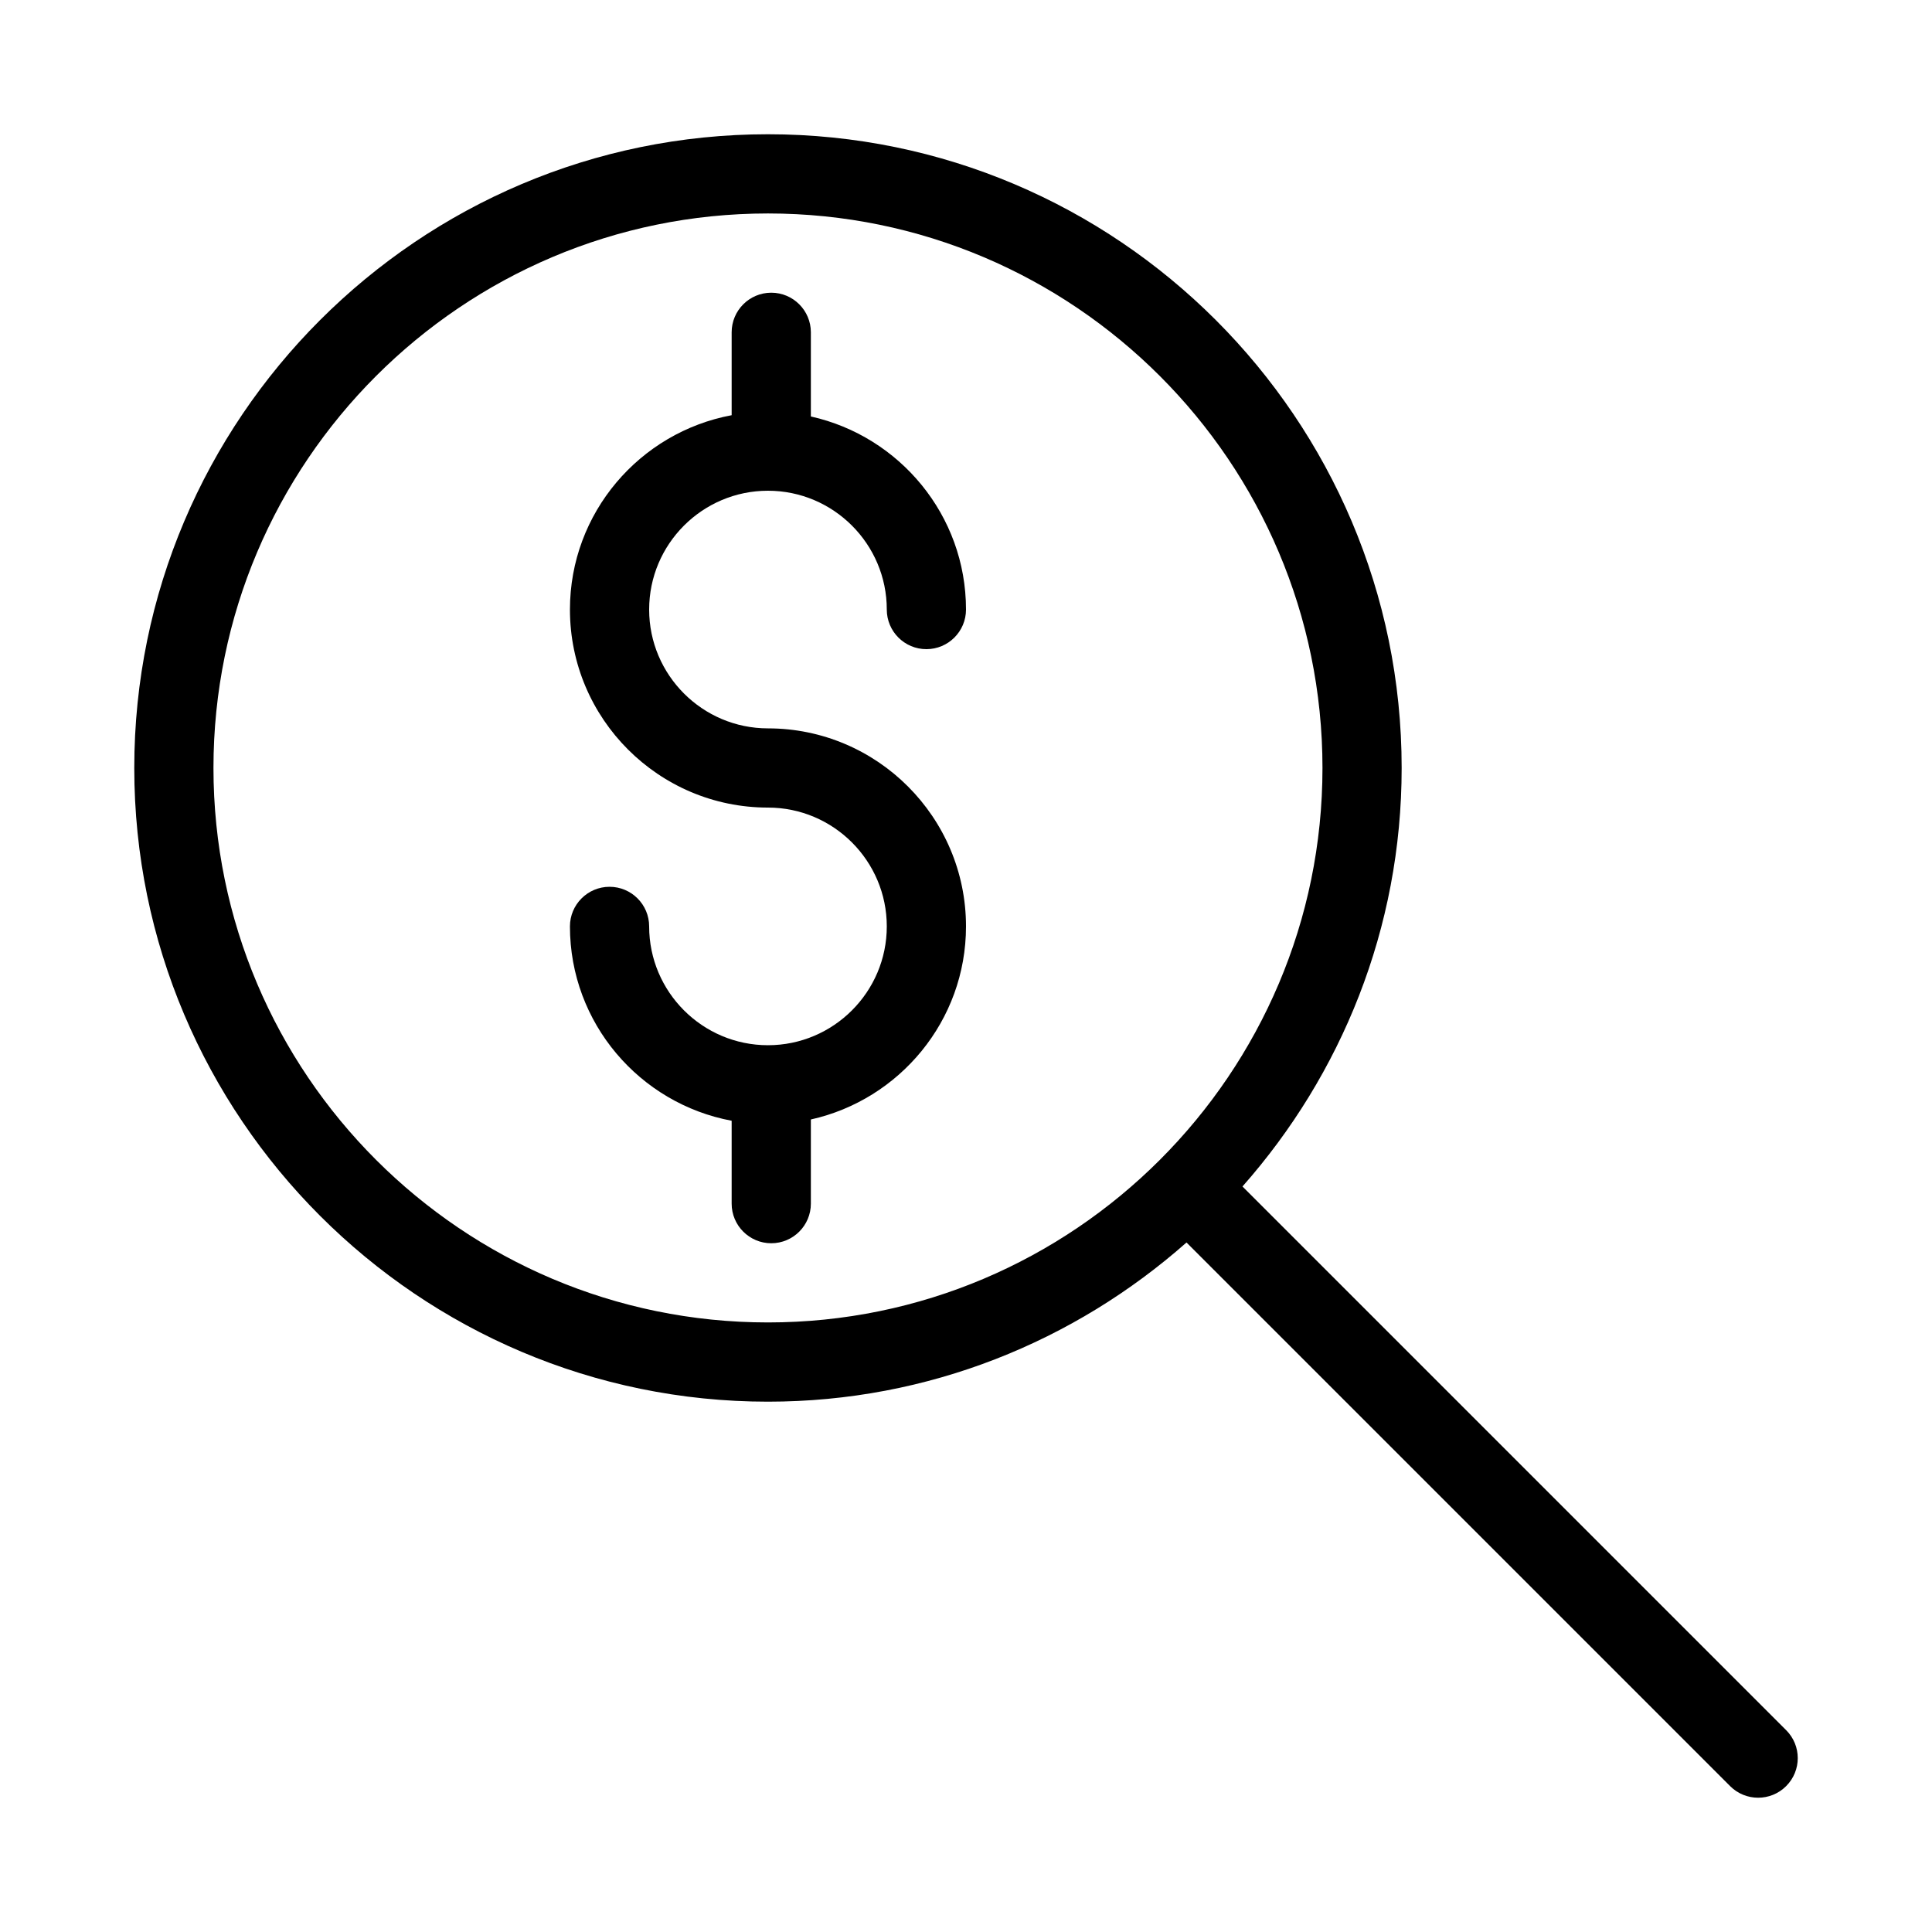
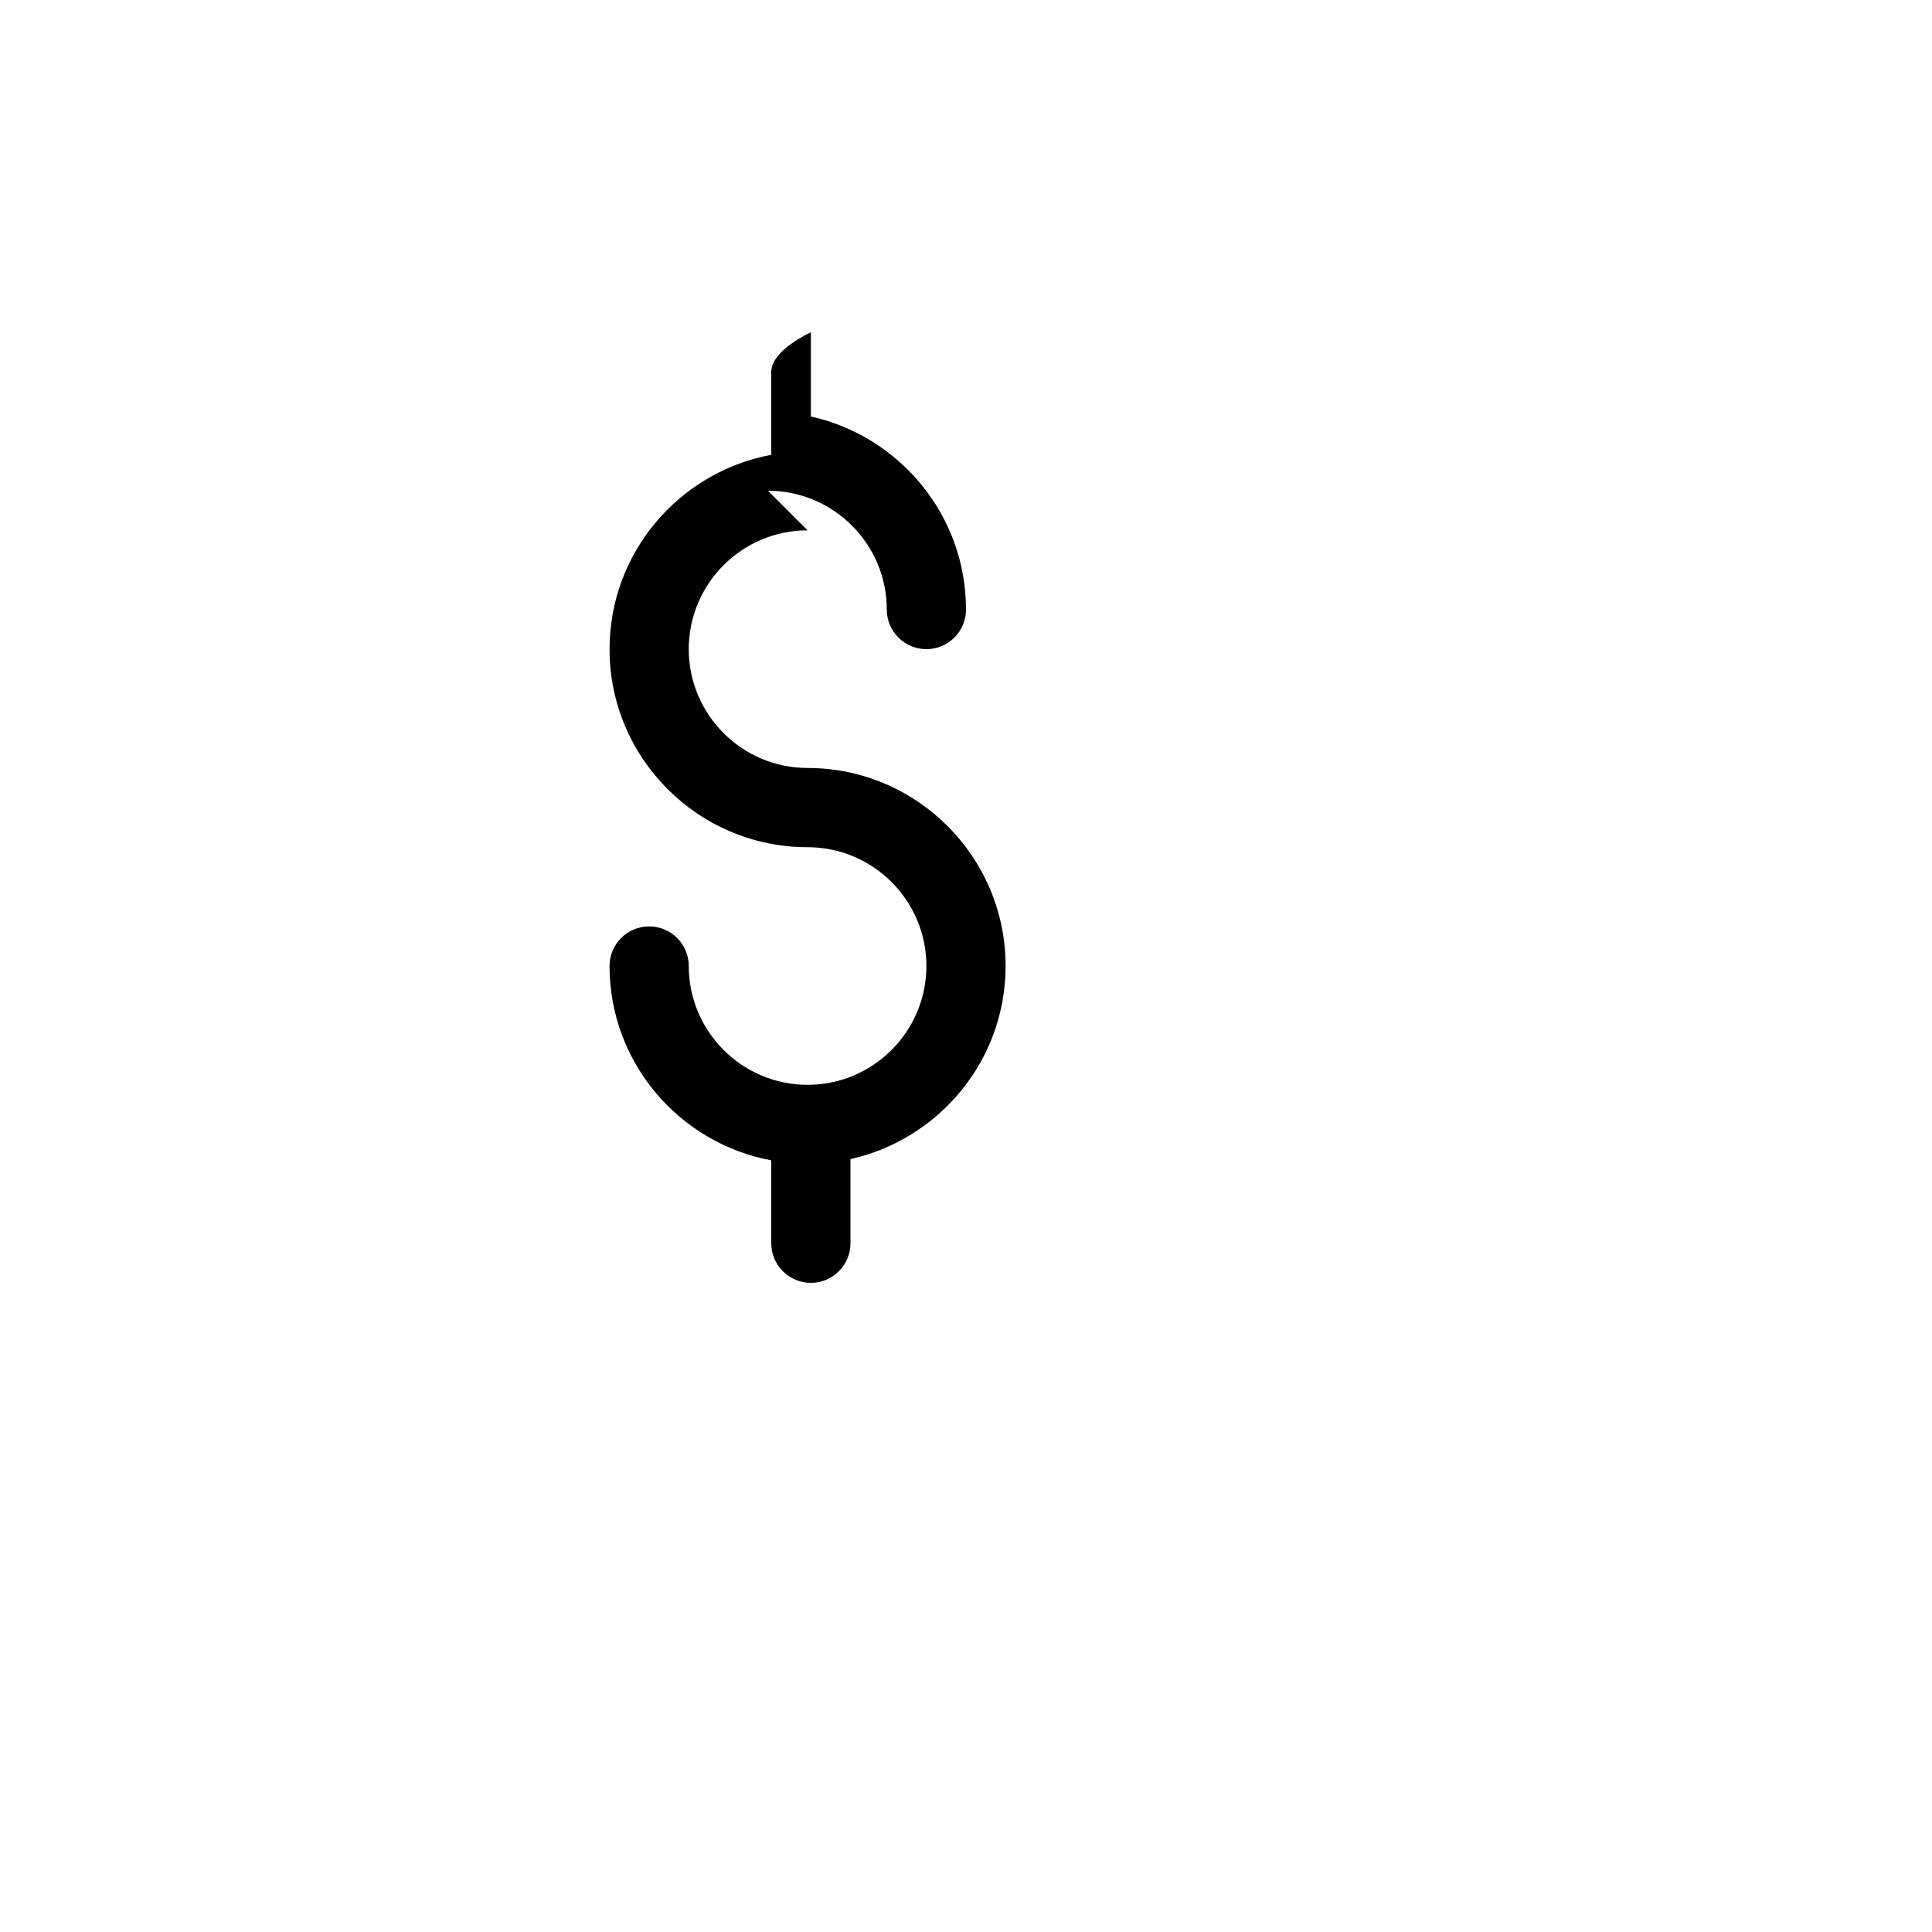
<svg xmlns="http://www.w3.org/2000/svg" fill="#000000" width="800px" height="800px" version="1.1" viewBox="144 144 512 512">
  <g>
-     <path d="m347.52 274.05c17.359 0 31.488 14.129 31.488 31.488 0 5.793 4.703 10.496 10.496 10.496 5.793 0 10.496-4.703 10.496-10.496 0-25.023-17.645-45.941-41.113-51.168v-22.305c0-5.793-4.703-10.496-10.496-10.496s-10.496 4.703-10.496 10.496v21.969c-24.34 4.535-42.855 25.859-42.855 51.504 0 28.938 23.543 52.48 52.48 52.48 17.359 0 31.488 14.129 31.488 31.488s-14.129 31.488-31.488 31.488-31.488-14.129-31.488-31.488c0-5.793-4.703-10.496-10.496-10.496-5.793 0-10.496 4.703-10.496 10.496 0 25.641 18.516 46.969 42.855 51.504v21.969c0 5.793 4.703 10.496 10.496 10.496s10.496-4.703 10.496-10.496v-22.305c23.469-5.227 41.113-26.148 41.113-51.168 0-28.938-23.543-52.48-52.48-52.48-17.359 0-31.488-14.129-31.488-31.488 0-17.363 14.125-31.488 31.488-31.488z" />
-     <path d="m617.34 602.5-144.07-144.07c26.168-29.609 42.184-68.383 42.184-110.91 0-92.598-75.34-167.94-167.94-167.94-92.594 0-167.93 75.34-167.93 167.94 0 92.598 75.34 167.94 167.94 167.94 42.531 0 81.301-16.016 110.91-42.184l144.07 144.07c2.047 2.043 4.731 3.07 7.418 3.07s5.375-1.027 7.422-3.074c4.106-4.106 4.106-10.738 0-14.84zm-269.82-108.04c-81.031 0-146.95-65.914-146.95-146.95 0-81.027 65.914-146.94 146.95-146.94s146.95 65.914 146.95 146.95c-0.004 81.027-65.918 146.94-146.95 146.94z" />
+     <path d="m347.52 274.05c17.359 0 31.488 14.129 31.488 31.488 0 5.793 4.703 10.496 10.496 10.496 5.793 0 10.496-4.703 10.496-10.496 0-25.023-17.645-45.941-41.113-51.168v-22.305s-10.496 4.703-10.496 10.496v21.969c-24.34 4.535-42.855 25.859-42.855 51.504 0 28.938 23.543 52.48 52.48 52.48 17.359 0 31.488 14.129 31.488 31.488s-14.129 31.488-31.488 31.488-31.488-14.129-31.488-31.488c0-5.793-4.703-10.496-10.496-10.496-5.793 0-10.496 4.703-10.496 10.496 0 25.641 18.516 46.969 42.855 51.504v21.969c0 5.793 4.703 10.496 10.496 10.496s10.496-4.703 10.496-10.496v-22.305c23.469-5.227 41.113-26.148 41.113-51.168 0-28.938-23.543-52.48-52.48-52.48-17.359 0-31.488-14.129-31.488-31.488 0-17.363 14.125-31.488 31.488-31.488z" />
  </g>
</svg>